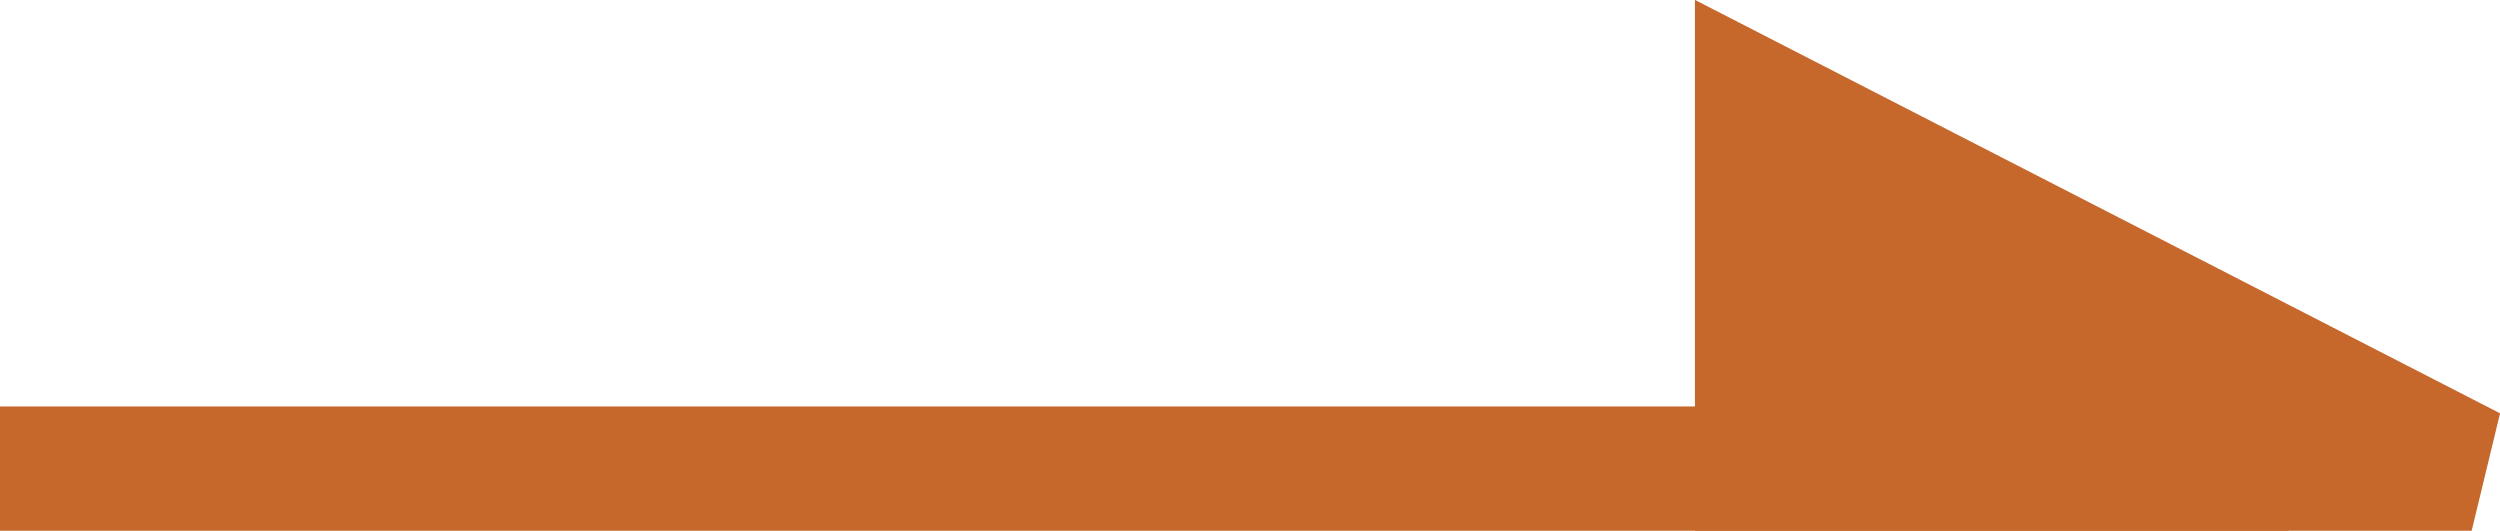
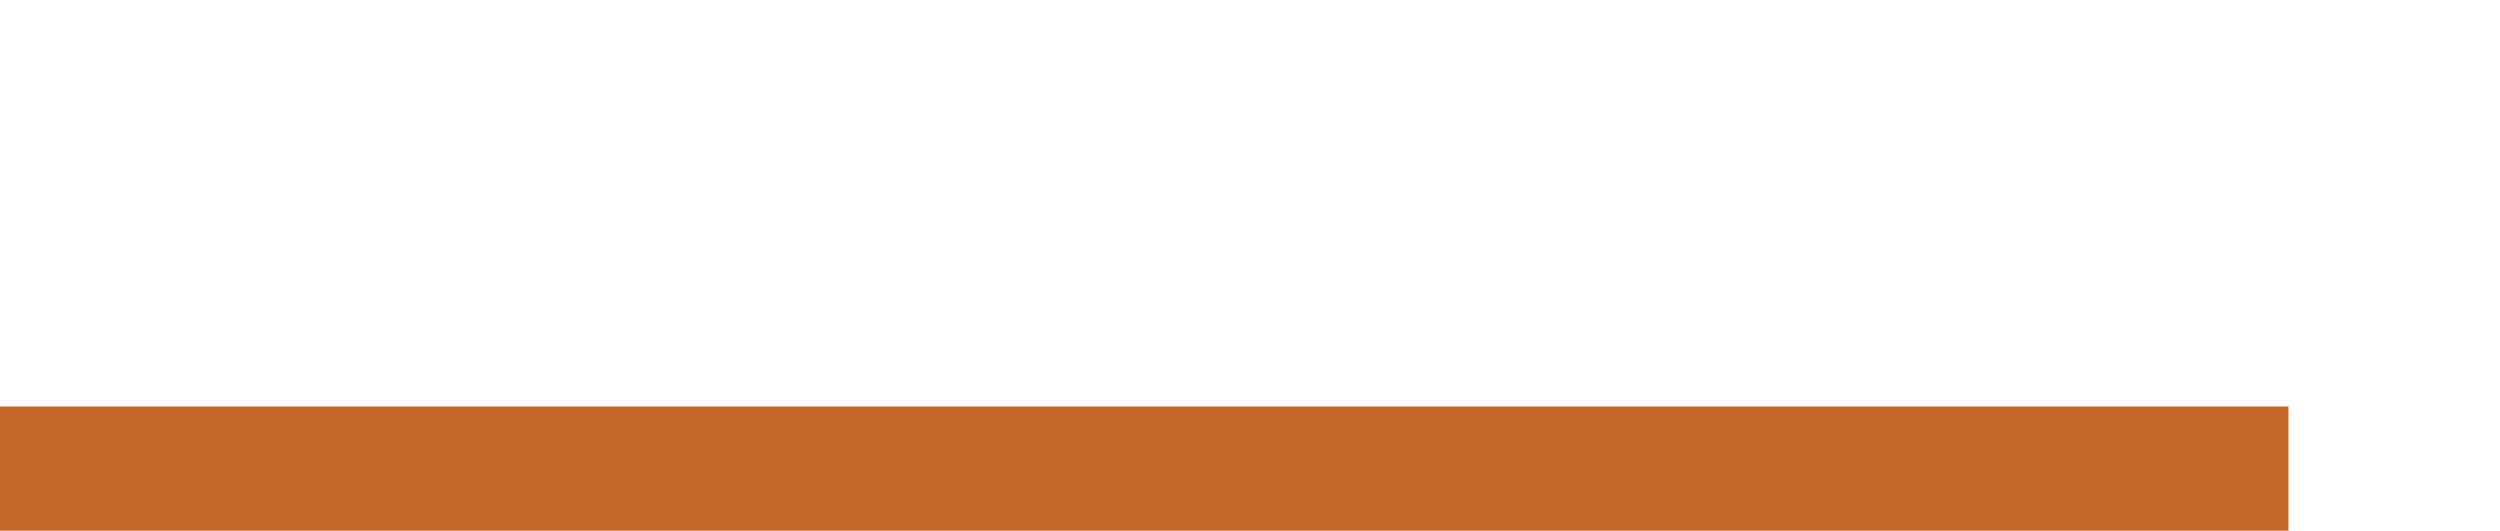
<svg xmlns="http://www.w3.org/2000/svg" width="20.119" height="4.271" viewBox="0 0 20.119 4.271">
  <g id="グループ_14" data-name="グループ 14" transform="translate(0.5 3.771) rotate(-90)">
    <path id="パス_16" data-name="パス 16" d="M0,0V17.417" fill="none" stroke="#c6672c" stroke-linecap="square" stroke-width="1" />
-     <path id="パス_9" data-name="パス 9" d="M0,5.751,2.953,0H0Z" transform="translate(0 13.64)" fill="#c6672c" stroke="#c6672c" stroke-linecap="square" stroke-width="1" />
  </g>
</svg>